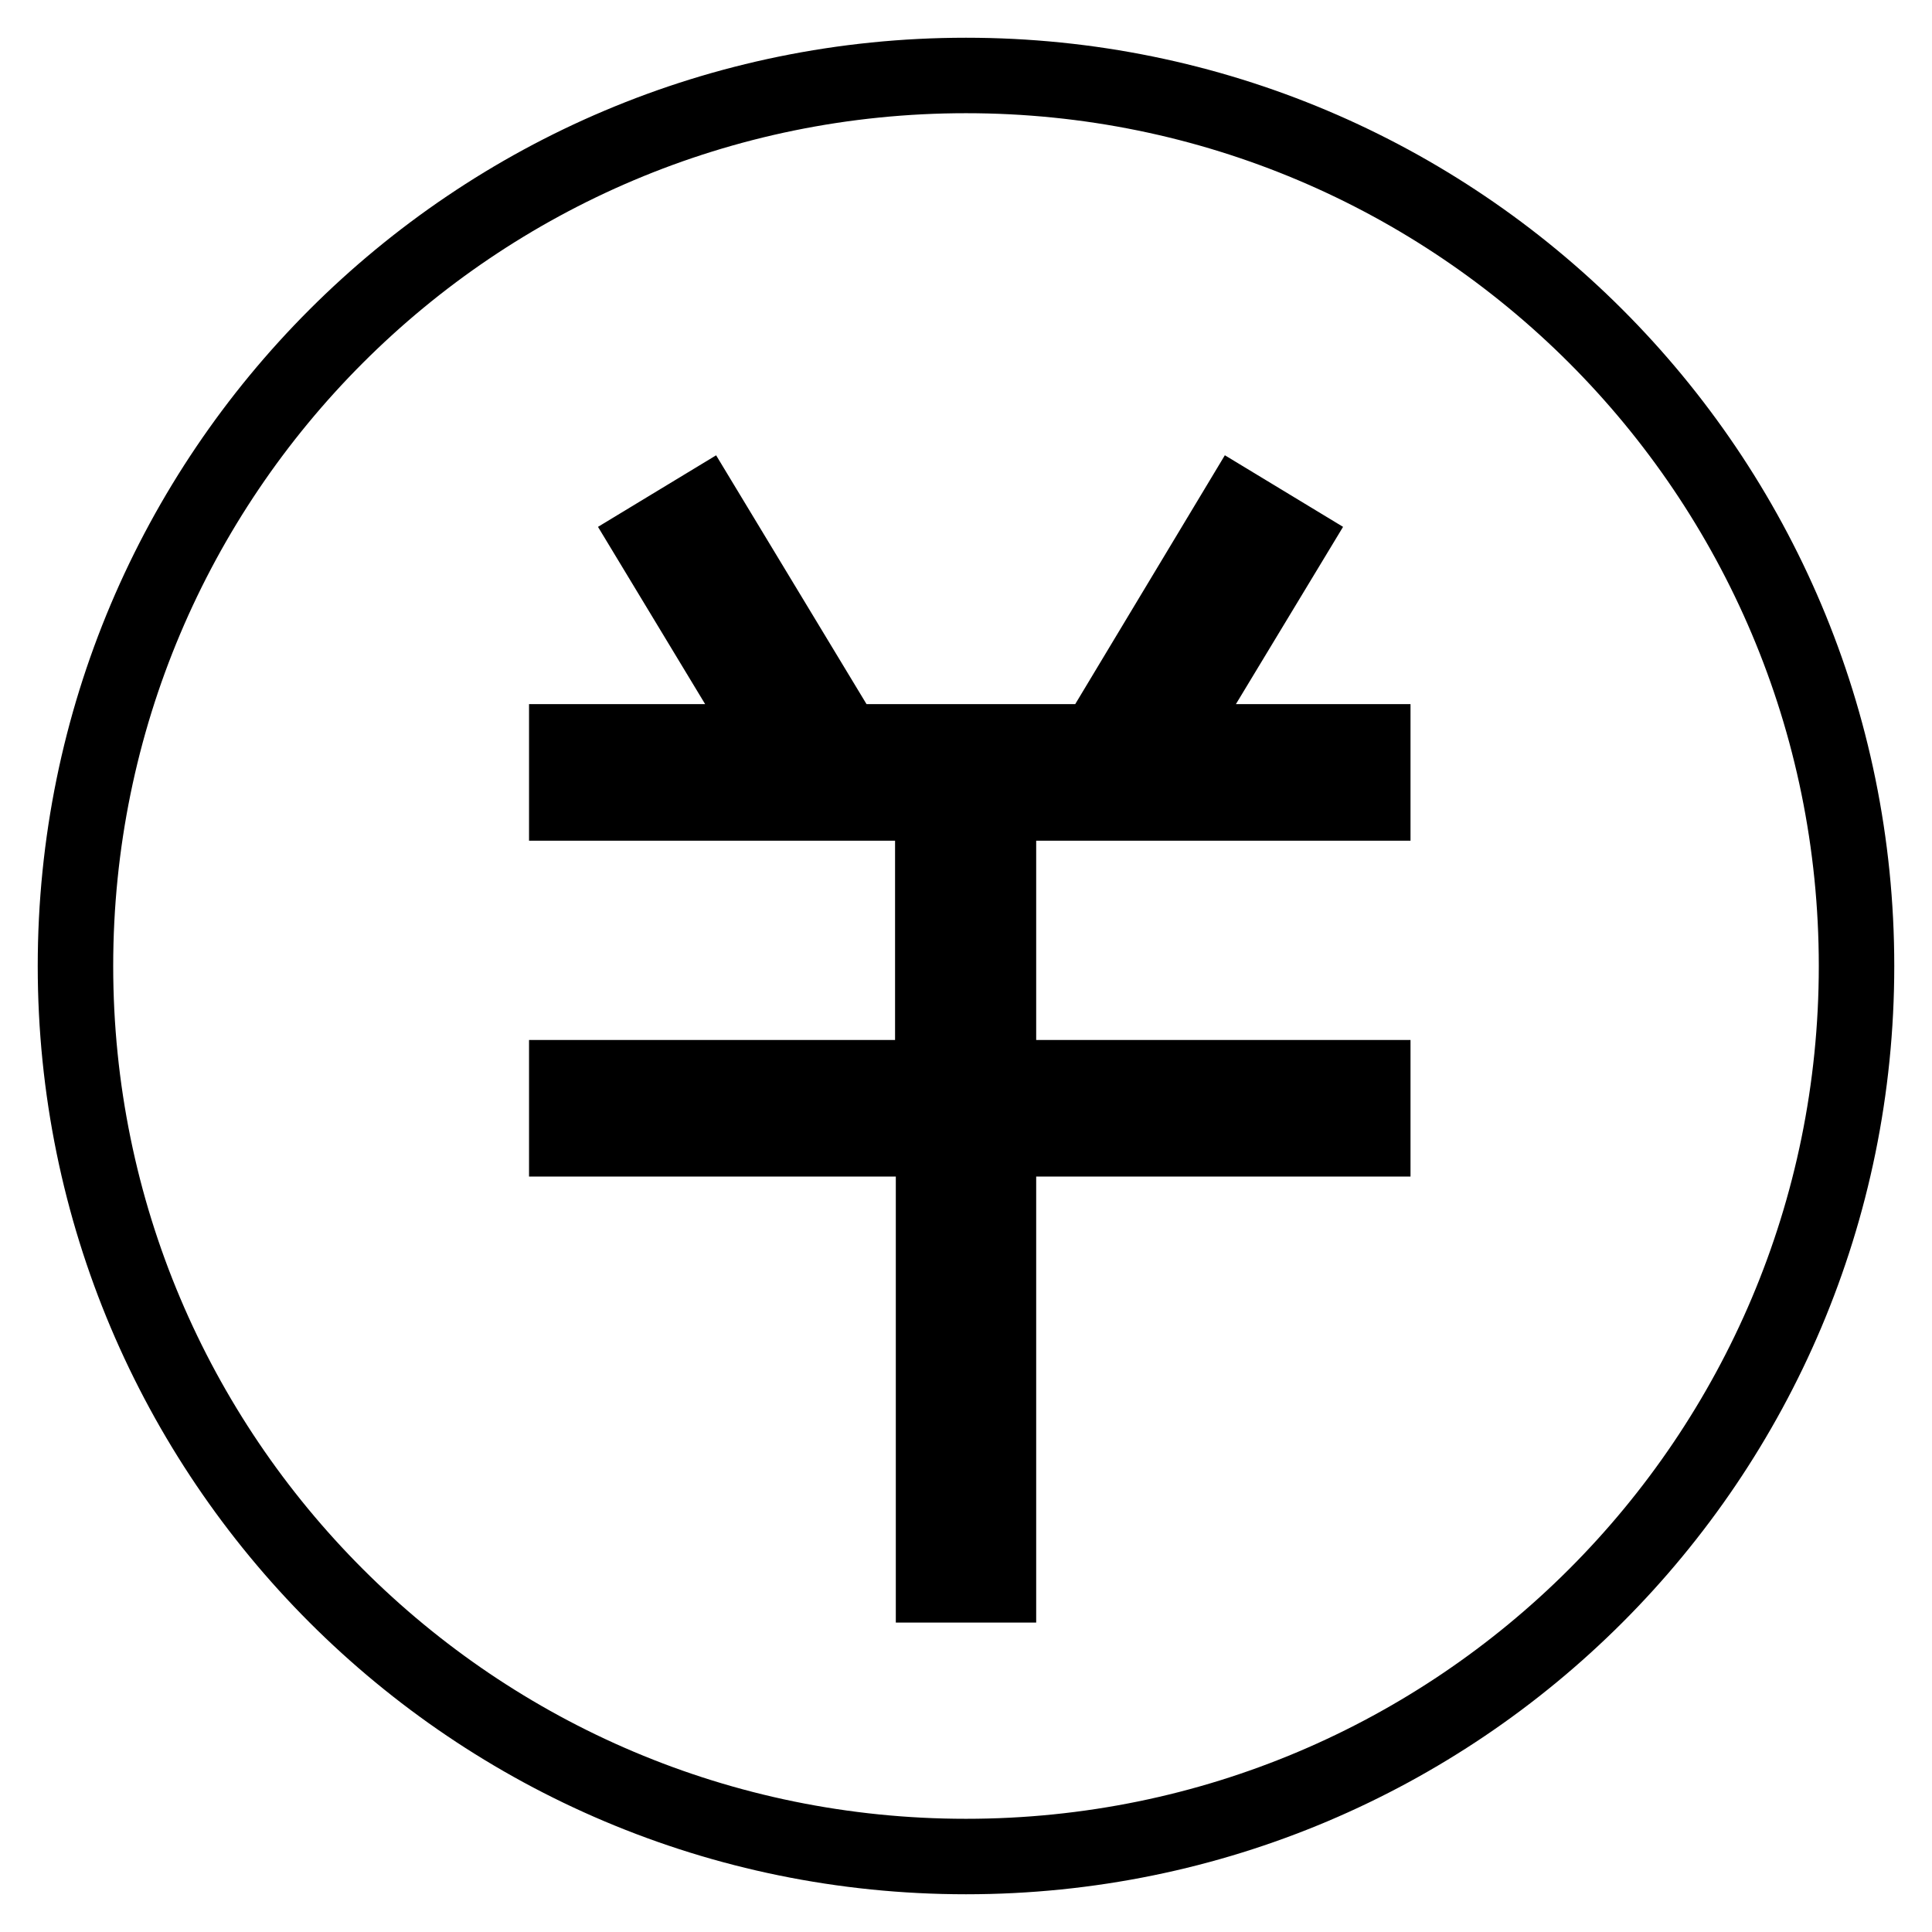
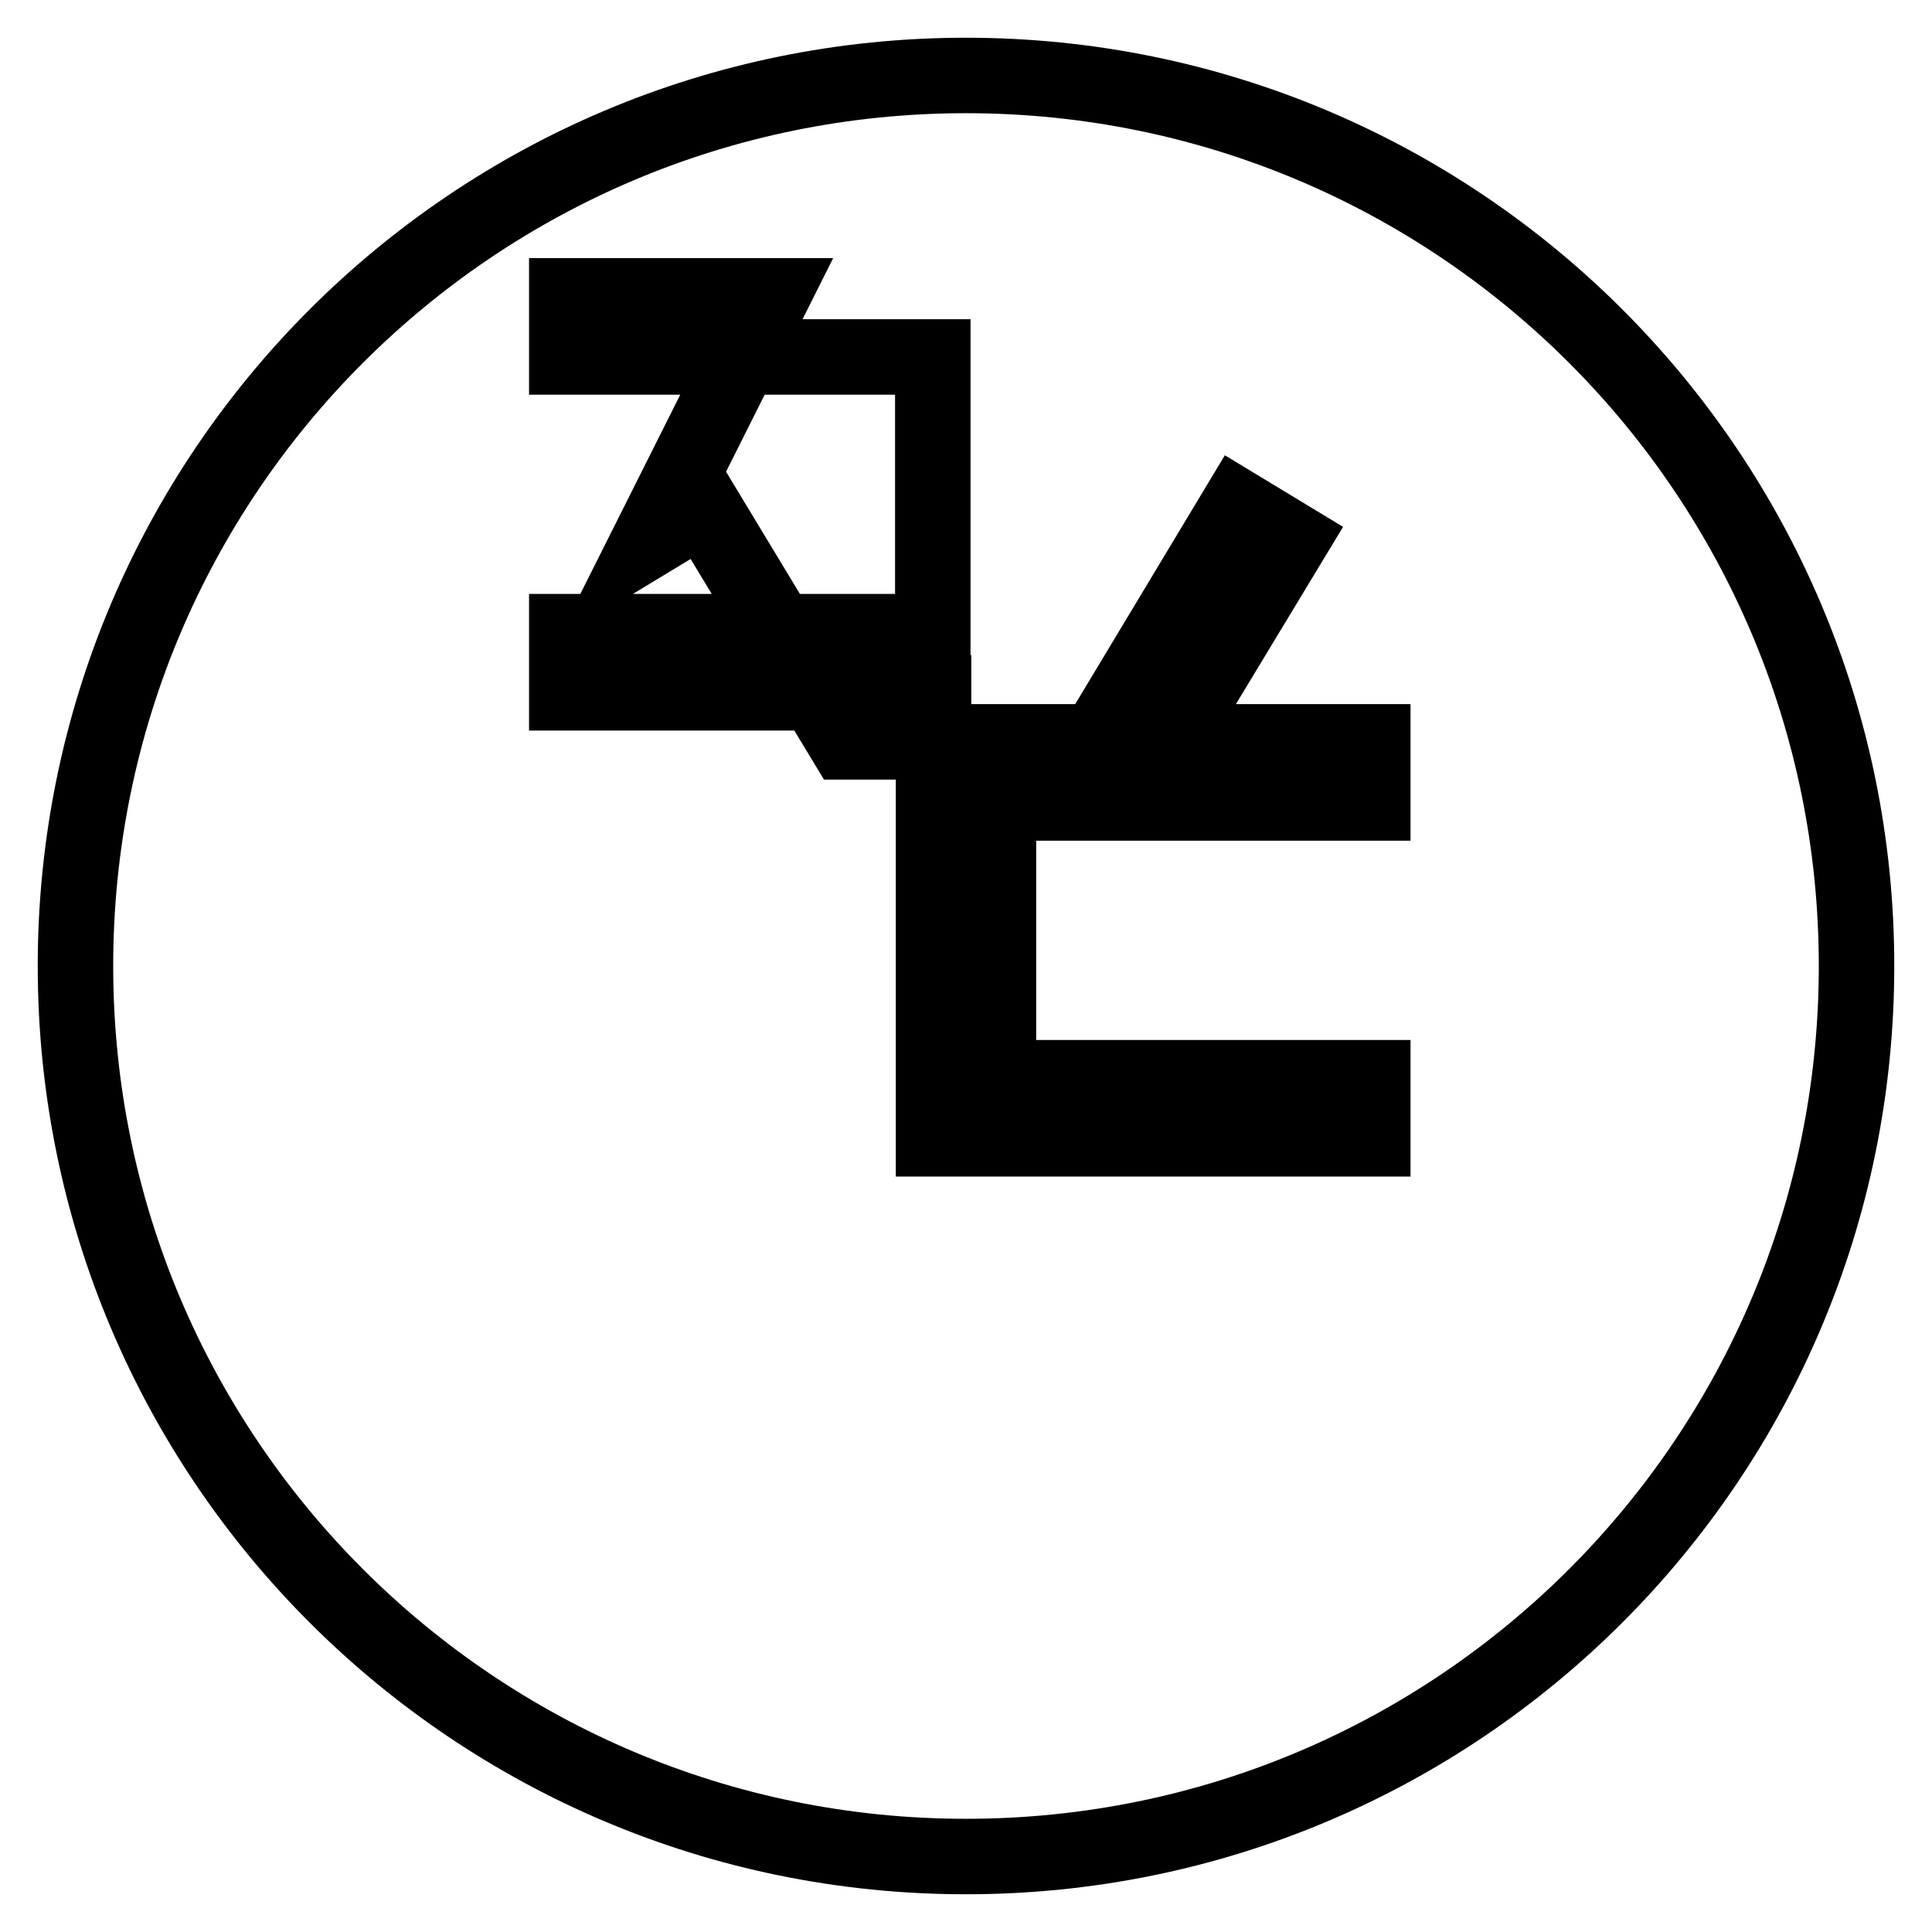
<svg xmlns="http://www.w3.org/2000/svg" version="1.1" x="0px" y="0px" viewBox="0 0 256 256" enable-background="new 0 0 256 256" xml:space="preserve">
  <g>
    <g>
-       <path stroke-width="10" fill-opacity="0" stroke="#000000" d="M128,10C62.8,10,10,62.8,10,128c0,65.2,52.8,118,118,118c65.2,0,118-52.8,118-118C246,62.8,193.2,10,128,10z M181.9,106.4h-49.6v36.4h49.6v8.1h-49.6v59.1h-8.6v-59.1H75.1v-8.1h48.5v-36.4H75.1v-8.1h27.2L86.1,71.5l7.1-4.3L112,98.3h33.3L164,67.2l7.1,4.3l-16.2,26.8h27V106.4z" />
+       <path stroke-width="10" fill-opacity="0" stroke="#000000" d="M128,10C62.8,10,10,62.8,10,128c0,65.2,52.8,118,118,118c65.2,0,118-52.8,118-118C246,62.8,193.2,10,128,10z M181.9,106.4h-49.6v36.4h49.6v8.1h-49.6h-8.6v-59.1H75.1v-8.1h48.5v-36.4H75.1v-8.1h27.2L86.1,71.5l7.1-4.3L112,98.3h33.3L164,67.2l7.1,4.3l-16.2,26.8h27V106.4z" />
    </g>
  </g>
</svg>